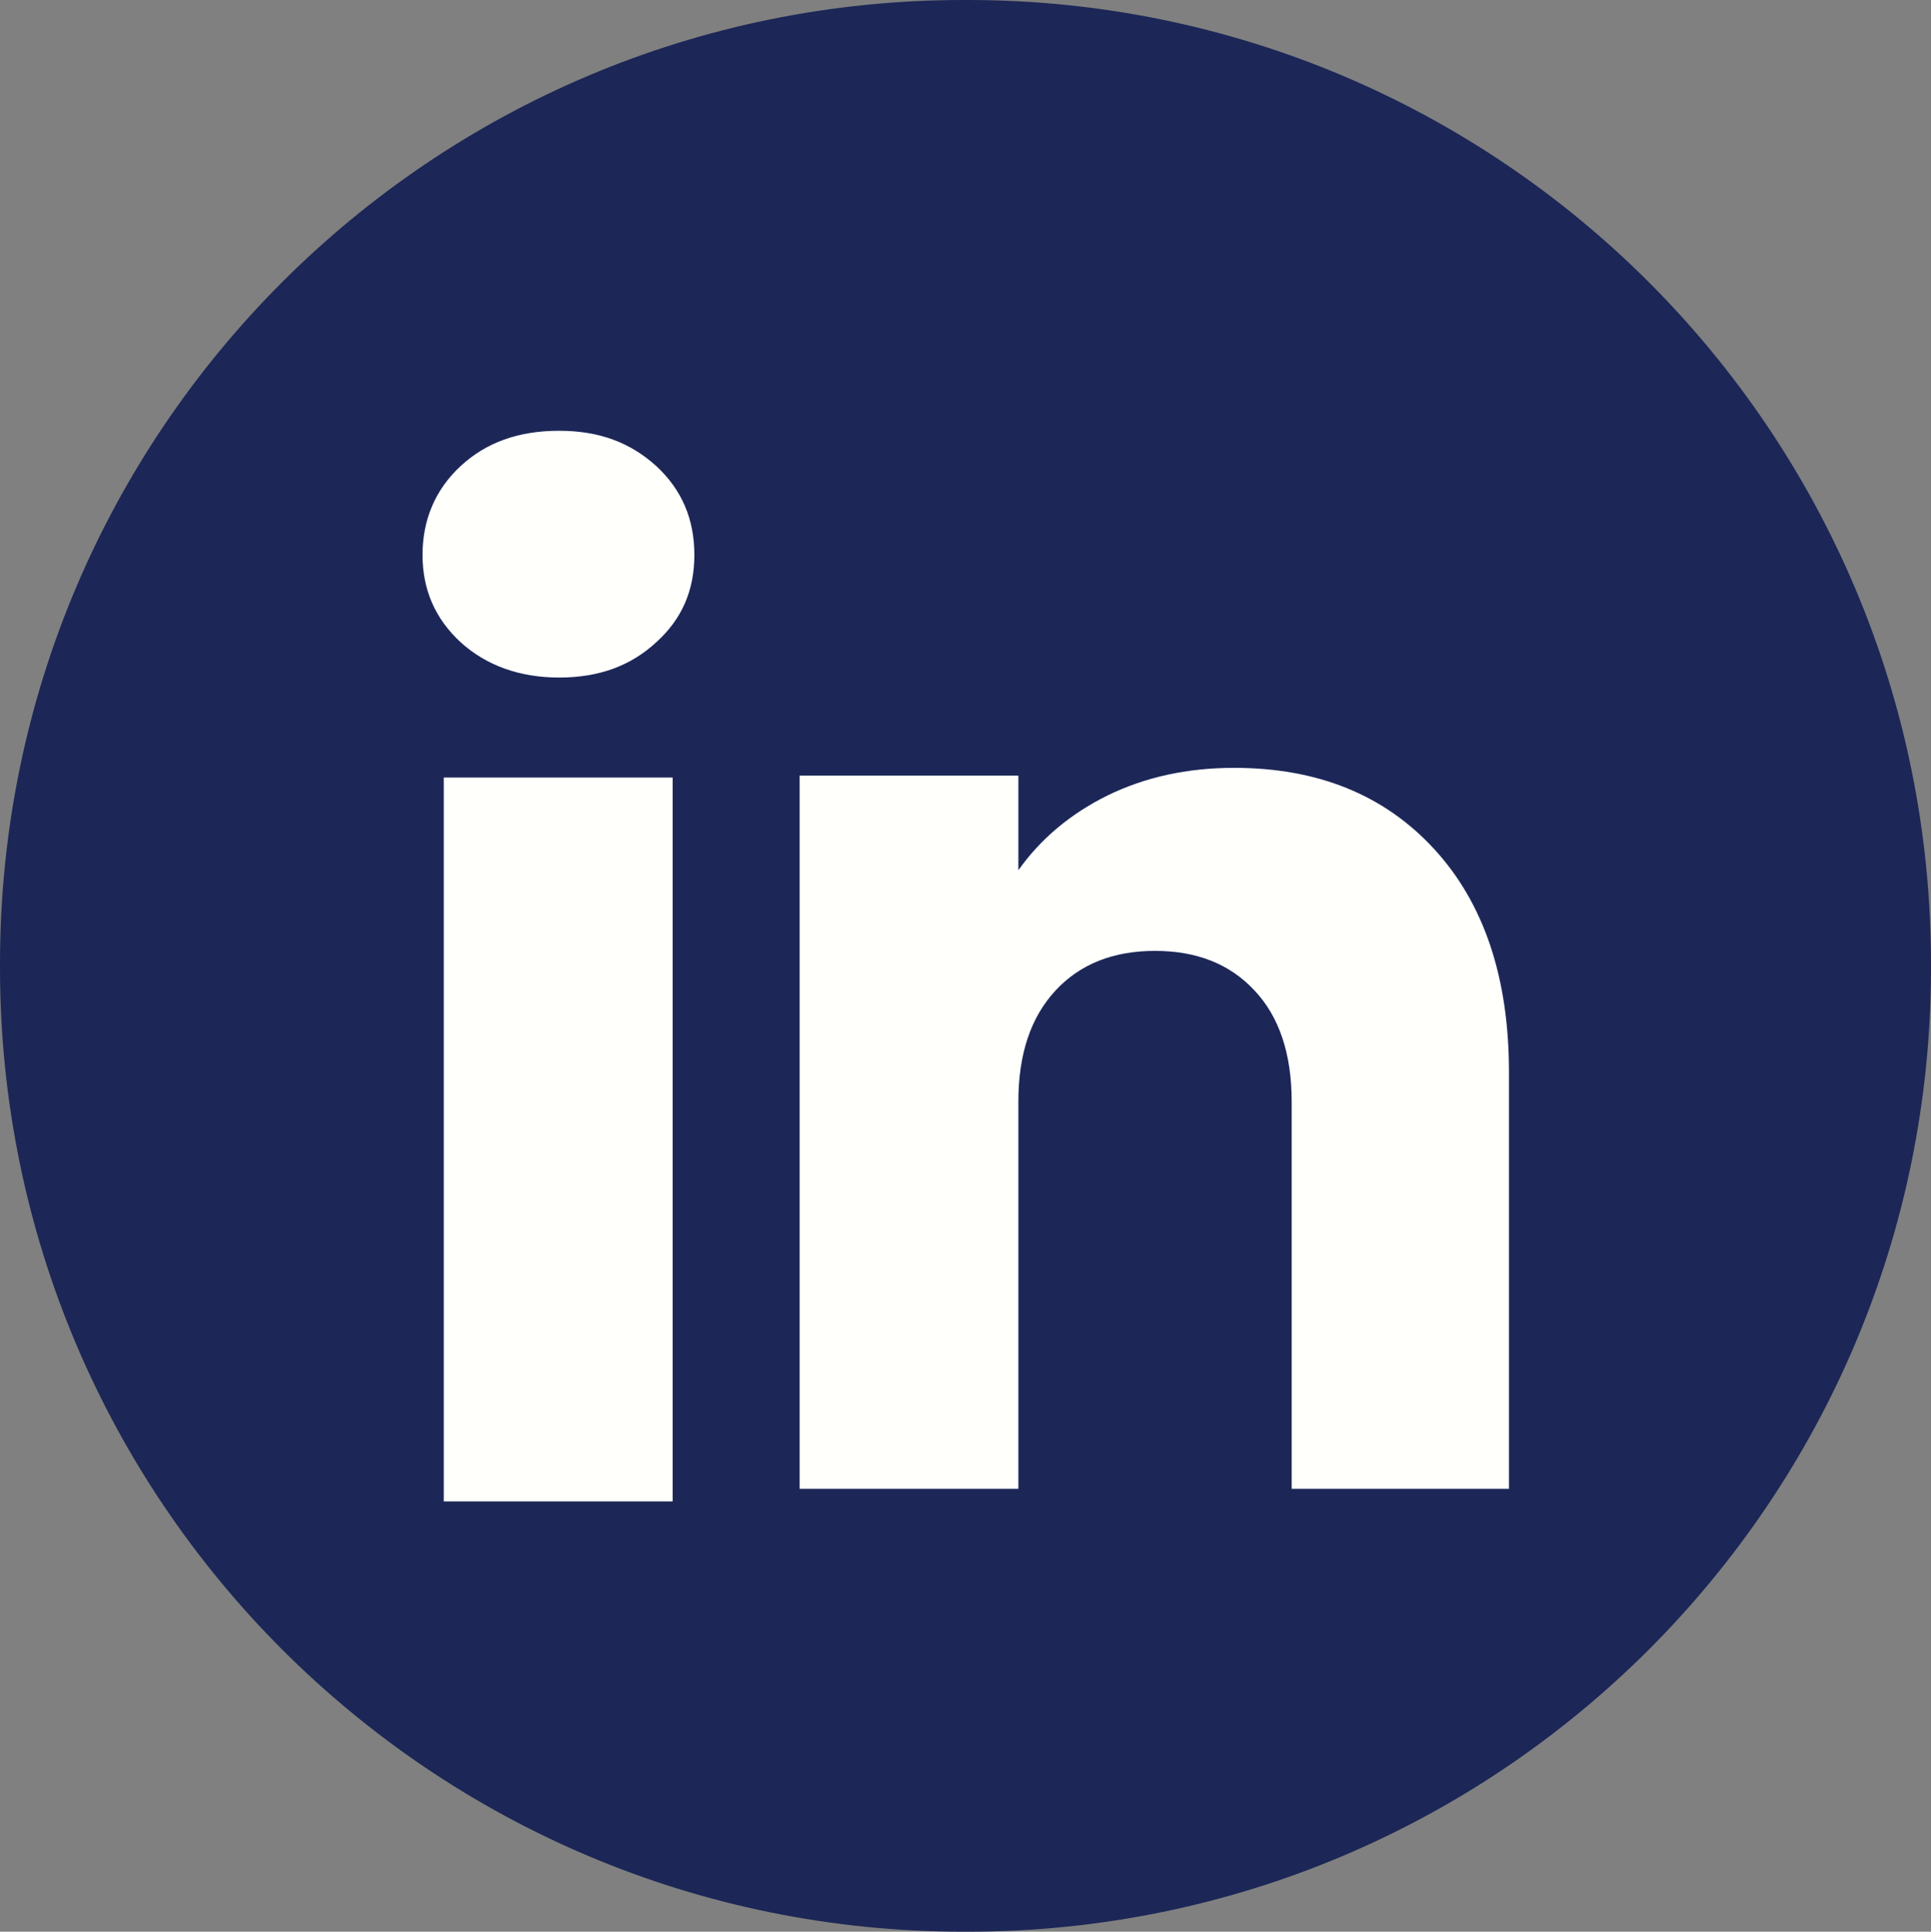
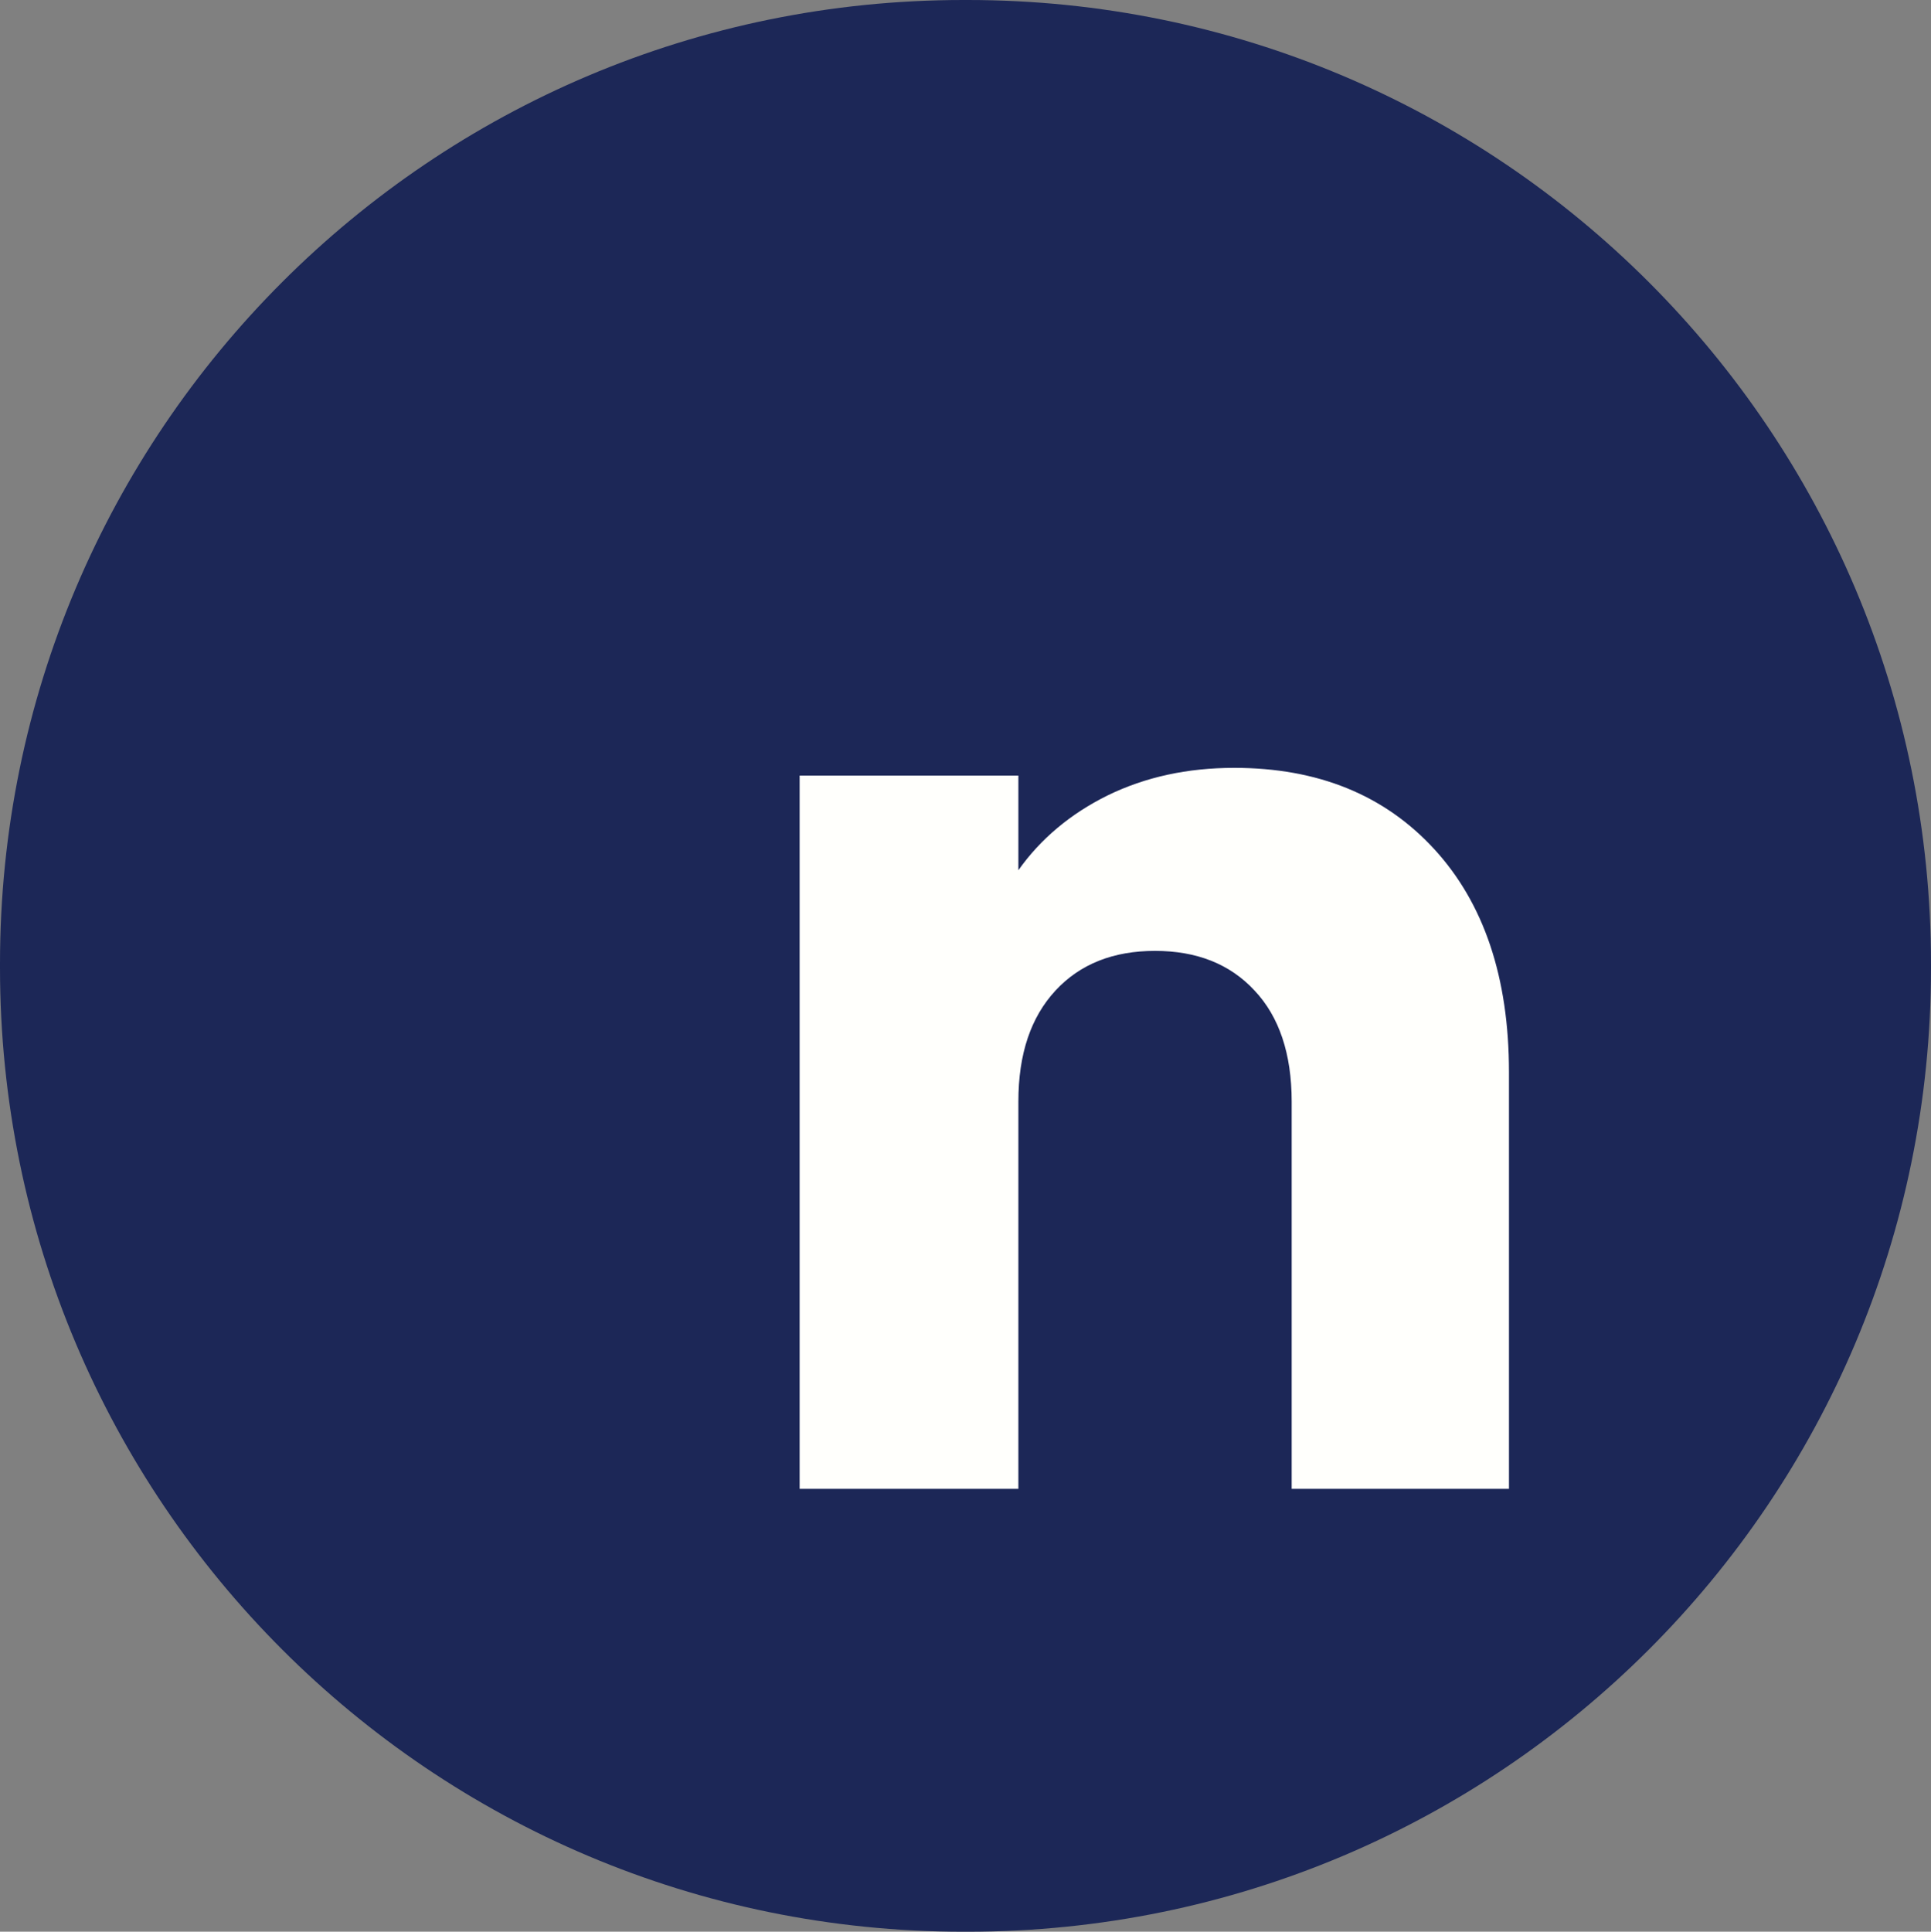
<svg xmlns="http://www.w3.org/2000/svg" id="Layer_5" data-name="Layer 5" viewBox="0 0 39.99 40">
  <rect x="0" y="0" width="39.99" height="40" fill="#808080" stroke="none" />
  <defs>
    <style>
      .cls-1 {
        fill: #fffffc;
      }

      .cls-2 {
        fill: #1c2757;
      }
    </style>
  </defs>
  <path class="cls-2" d="M20.04,0h-.09C8.93,0,0,8.93,0,19.95v.09C0,31.07,8.93,40,19.95,40h.09c11.02,0,19.95-8.93,19.95-19.95v-.09C39.99,8.93,31.06,0,20.04,0Z" />
-   <path class="cls-1" d="M9.54,13.3c-.53-.49-.79-1.09-.79-1.81s.26-1.35.79-1.84c.53-.49,1.2-.73,2.04-.73s1.48.25,2.01.73c.53.49.79,1.1.79,1.84s-.26,1.33-.79,1.81c-.53.49-1.19.73-2.01.73s-1.51-.25-2.04-.73ZM13.93,16.1v14.99h-4.74v-14.99h4.74Z" />
  <path class="cls-1" d="M29.7,17.58c1.03,1.12,1.55,2.66,1.55,4.62v8.63h-4.5v-8.02c0-.99-.26-1.76-.77-2.3-.51-.55-1.2-.82-2.06-.82s-1.55.27-2.06.82c-.51.55-.77,1.31-.77,2.3v8.02h-4.53v-14.77h4.53v1.96c.46-.65,1.08-1.17,1.85-1.55.78-.38,1.65-.57,2.62-.57,1.73,0,3.11.56,4.14,1.68h0Z" />
</svg>